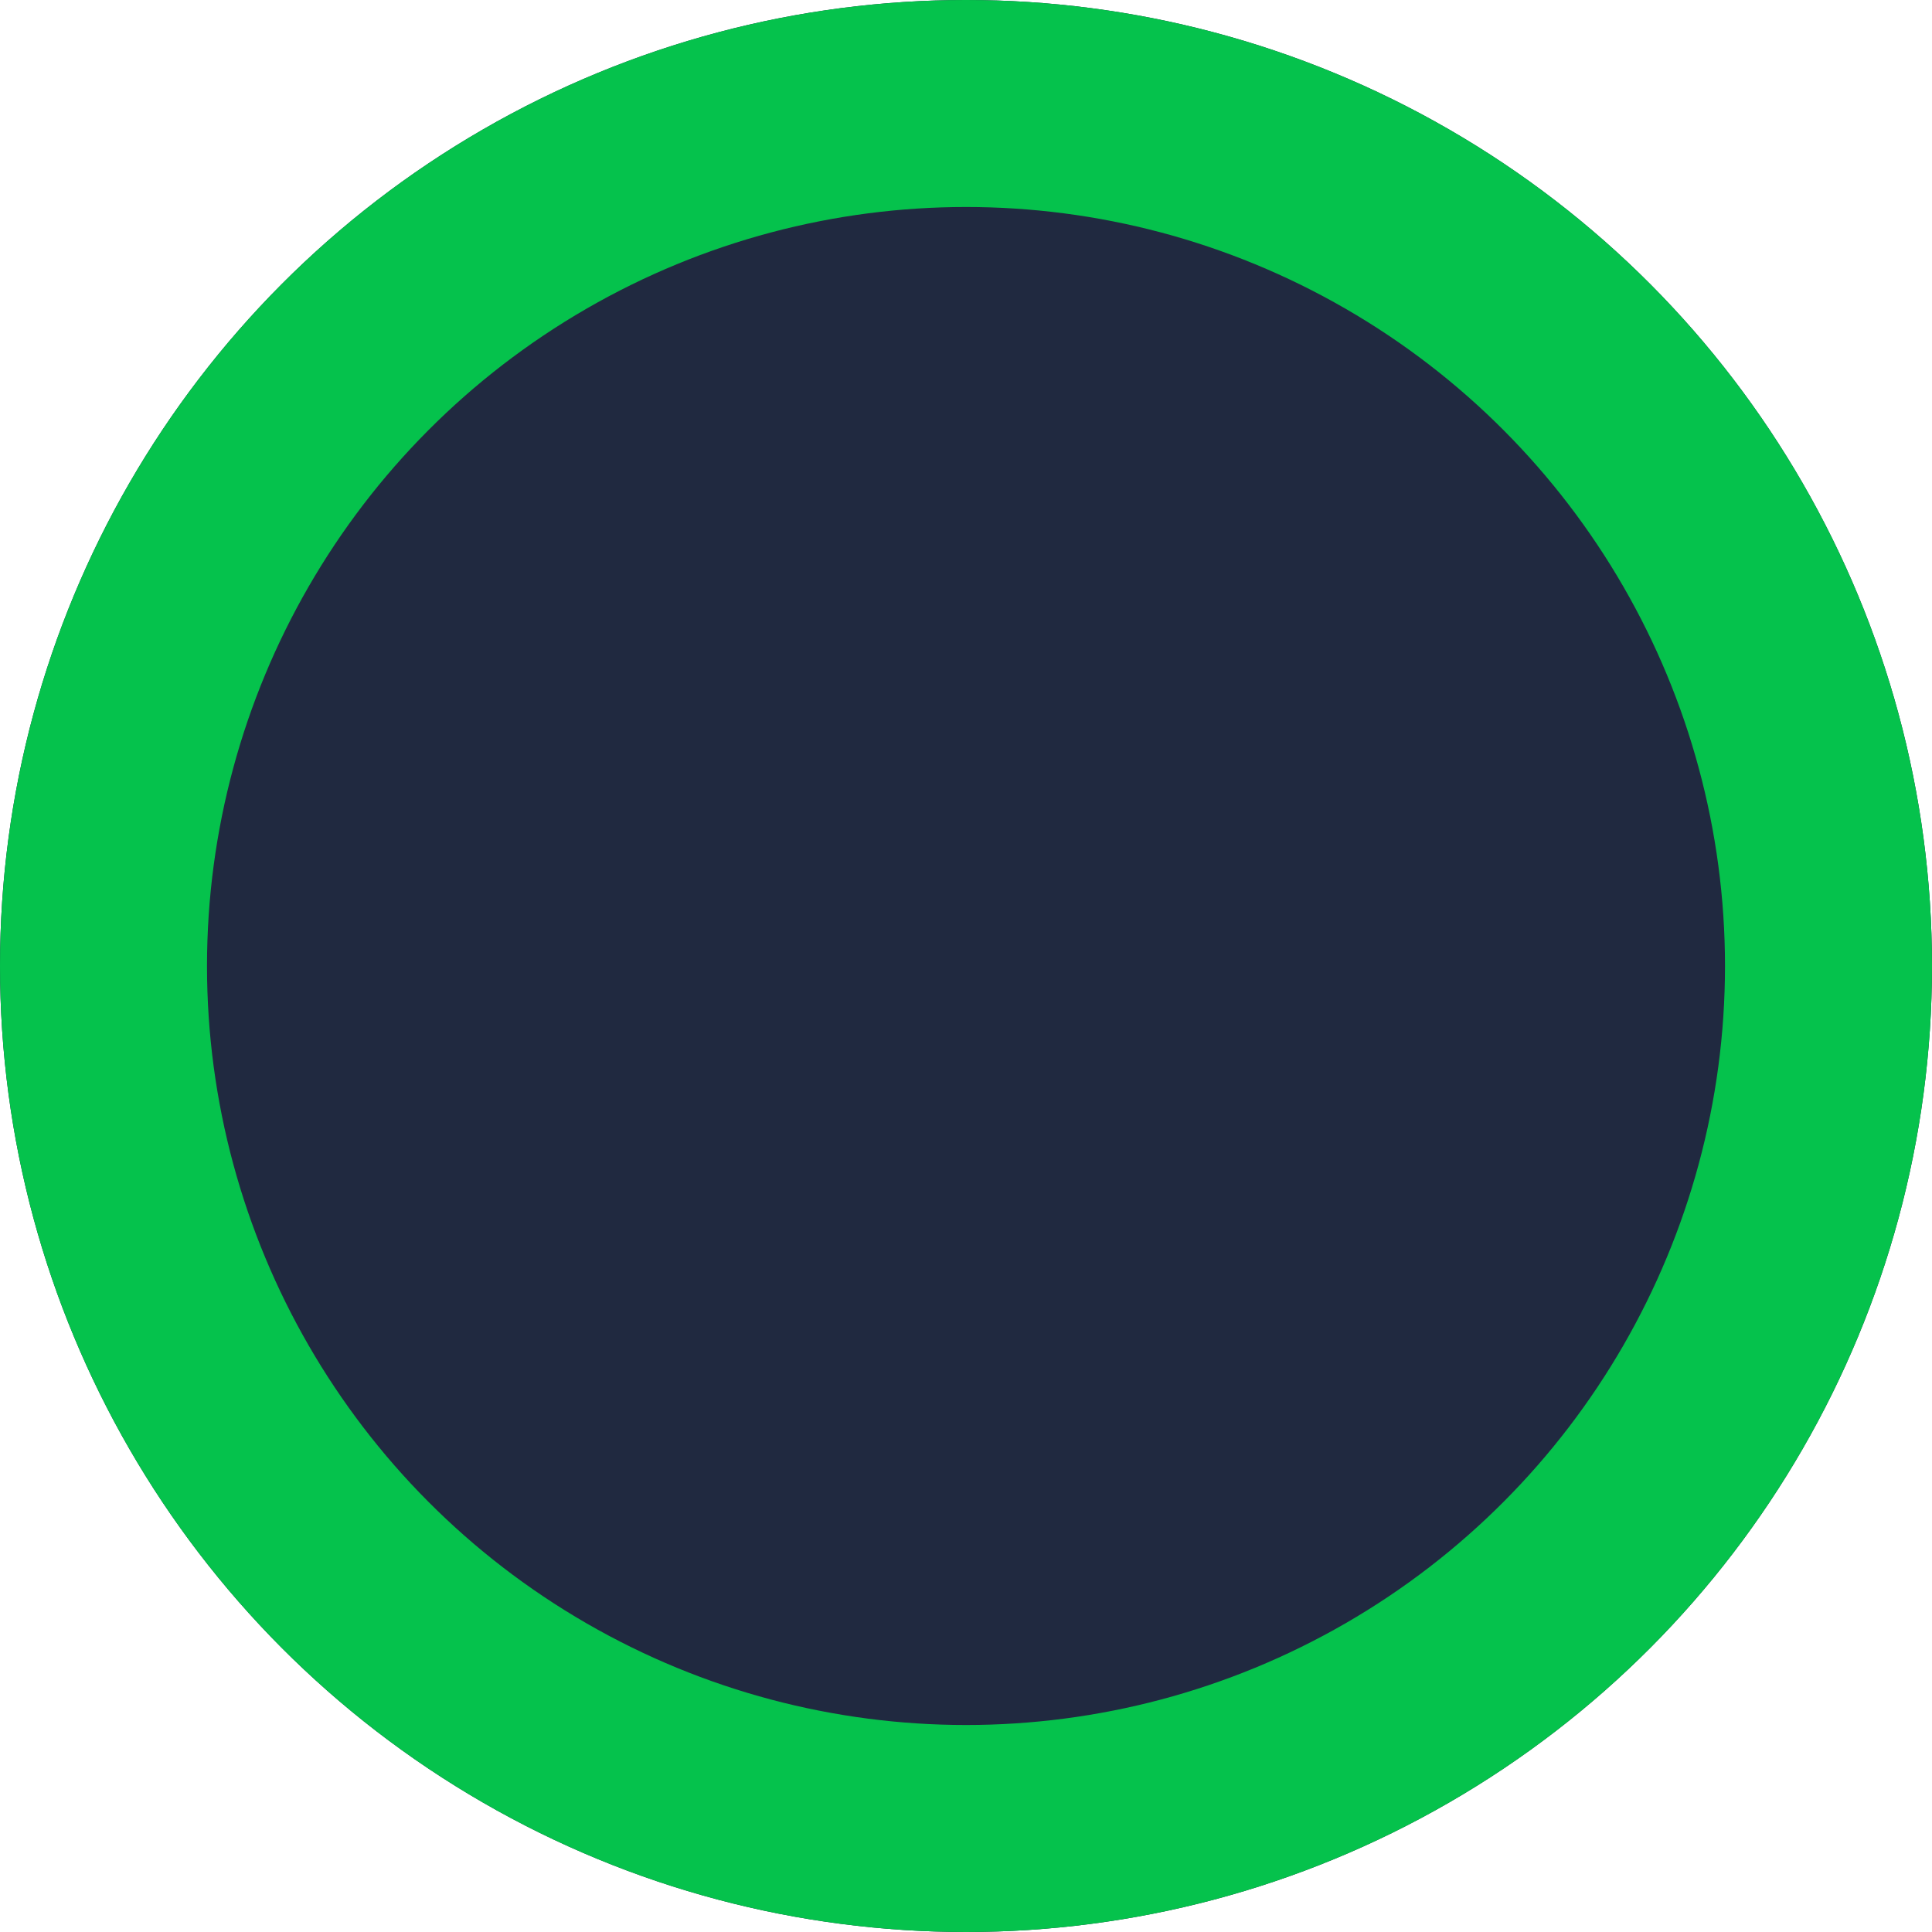
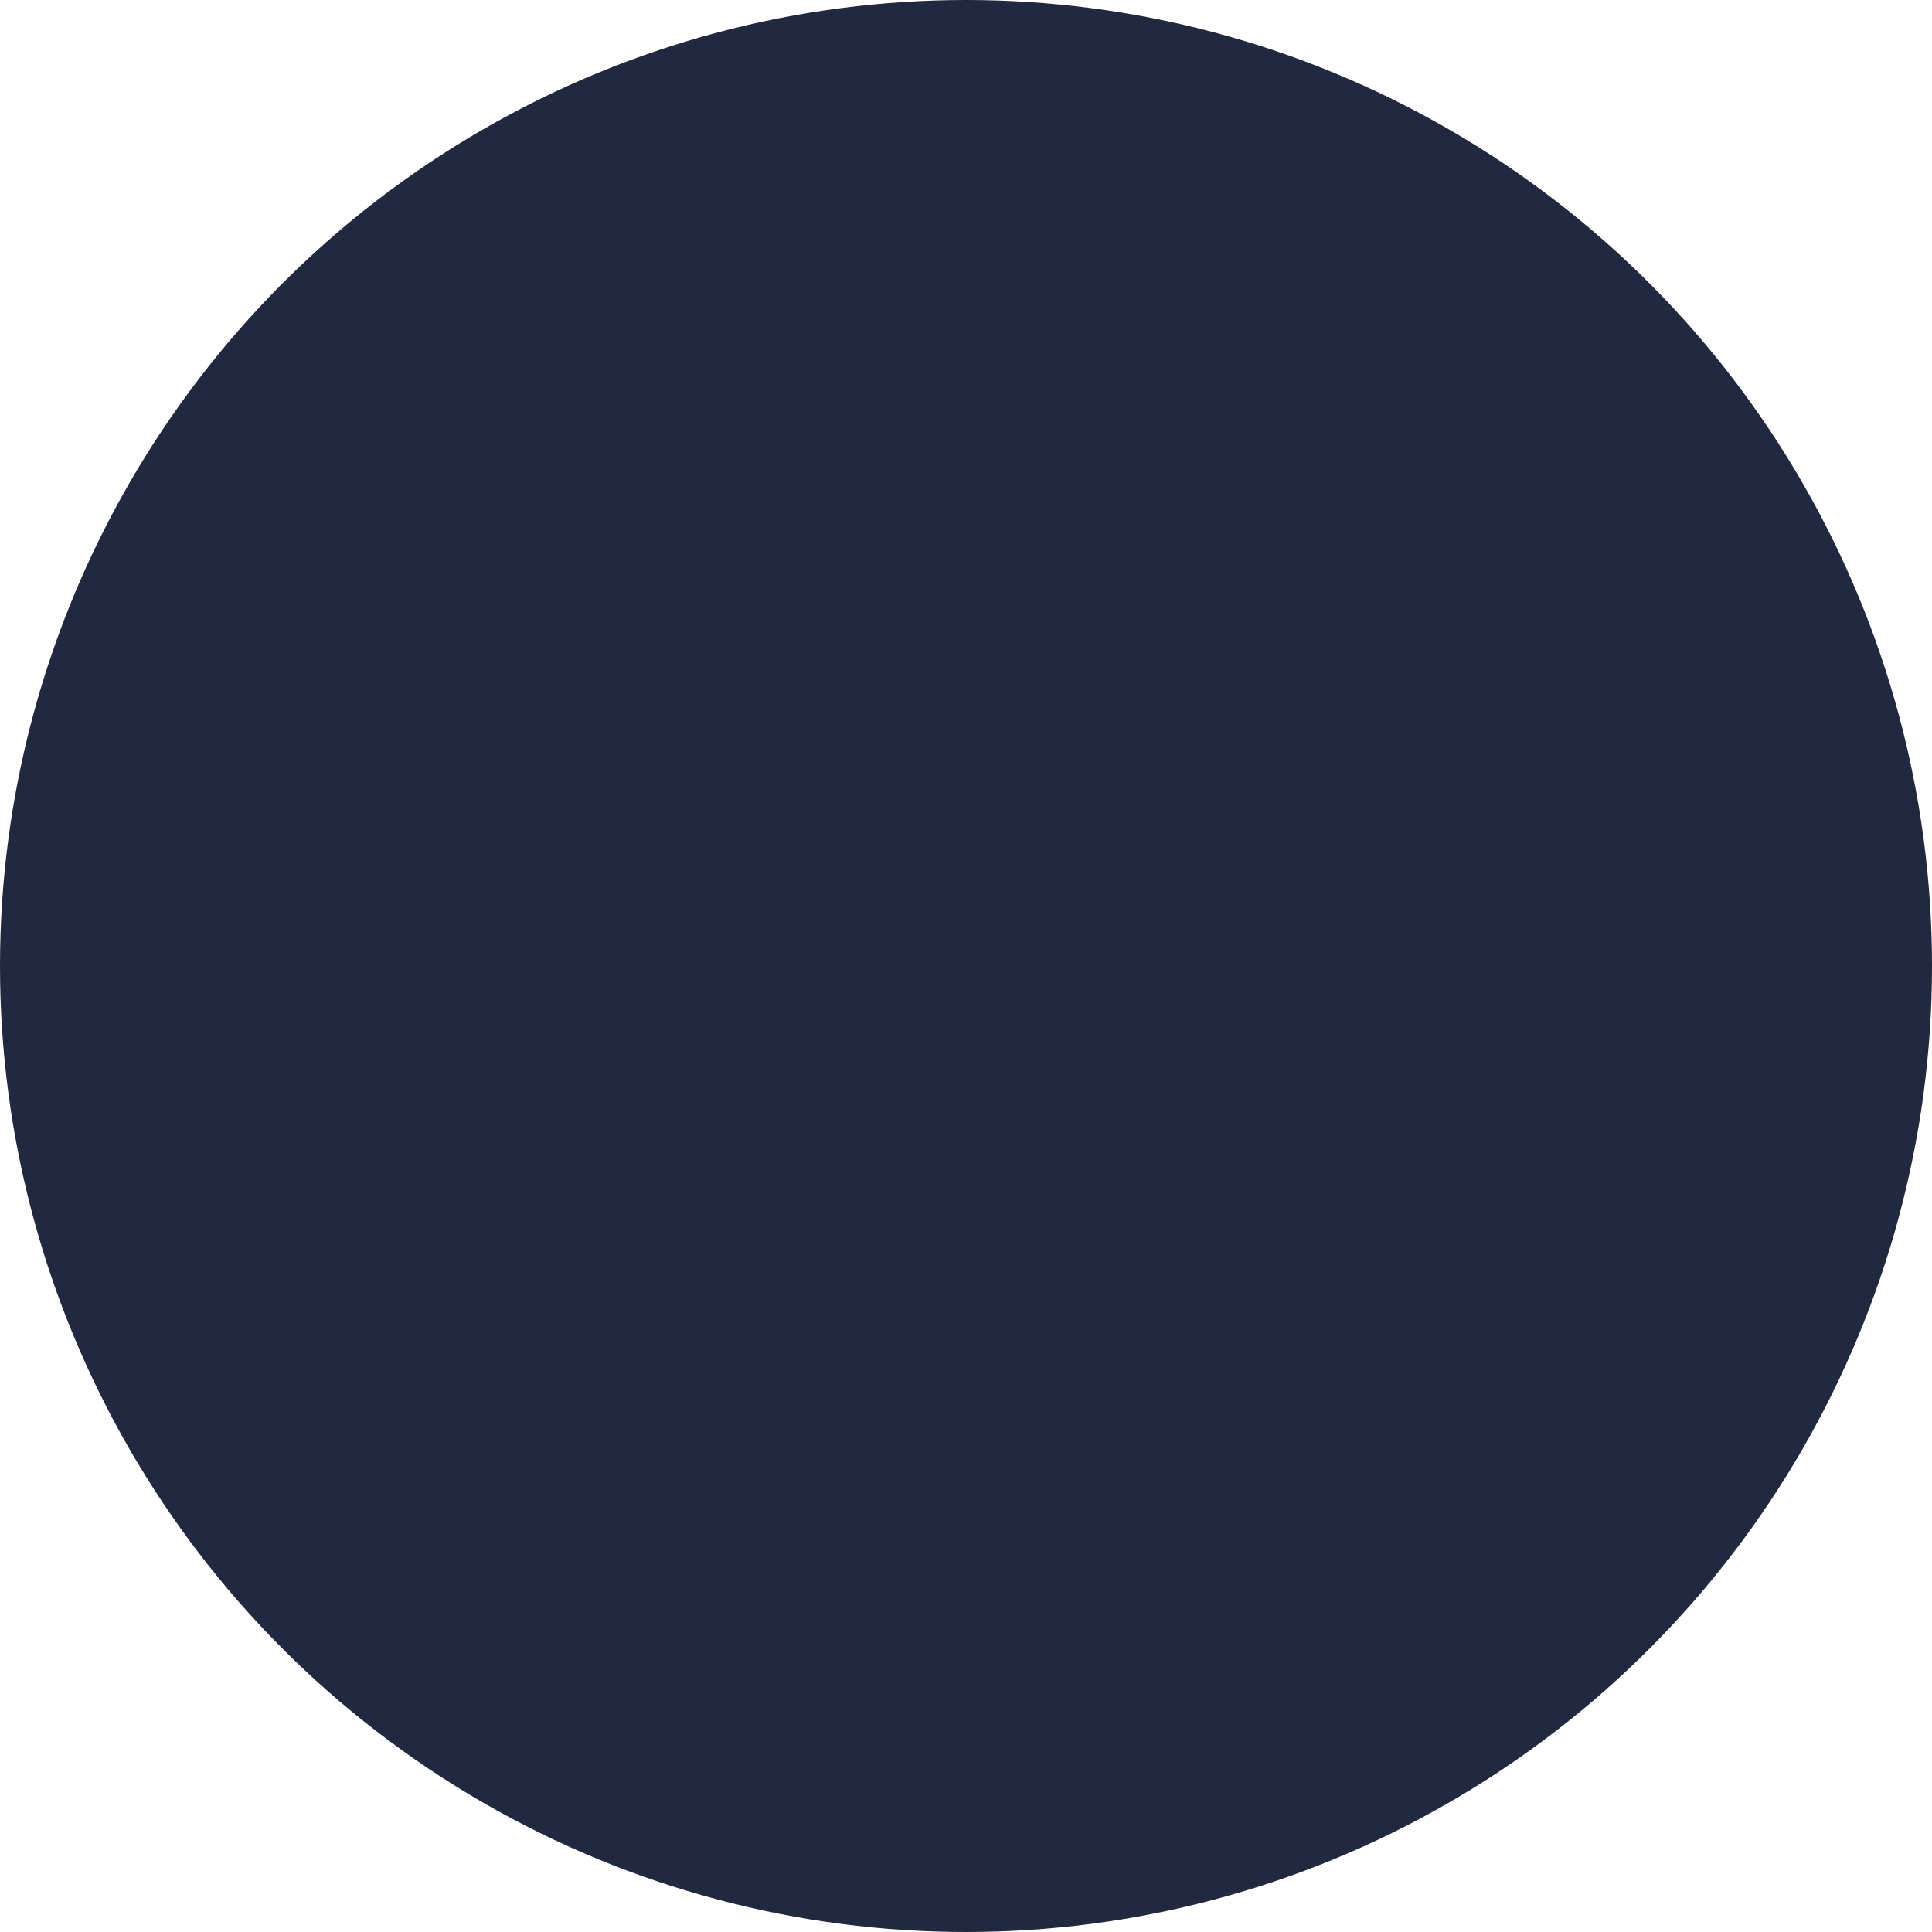
<svg xmlns="http://www.w3.org/2000/svg" width="28" height="28" viewBox="0 0 28 28">
  <g id="Ellipse_3" data-name="Ellipse 3" fill="#202940" stroke="#05c24c" stroke-width="3">
    <circle cx="14" cy="14" r="14" stroke="none" />
-     <circle cx="14" cy="14" r="12.5" fill="none" />
  </g>
</svg>